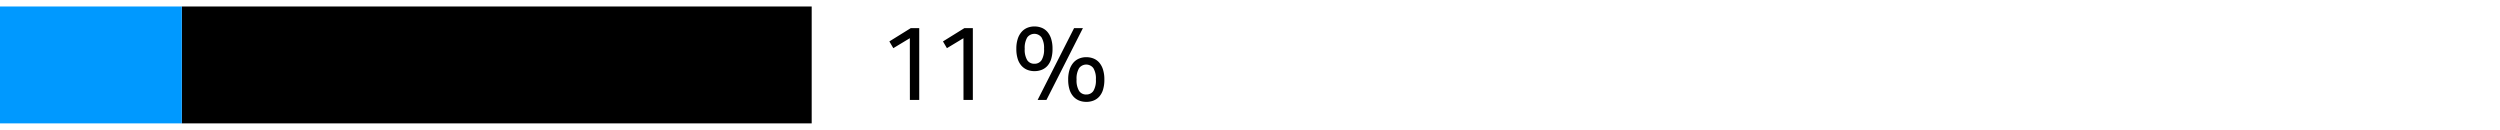
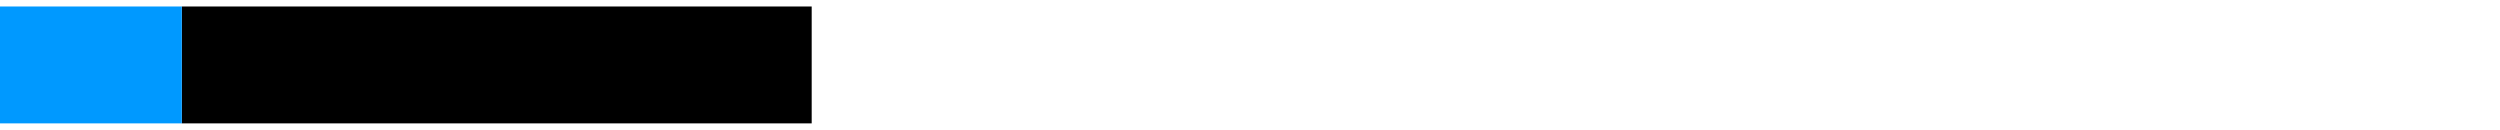
<svg xmlns="http://www.w3.org/2000/svg" width="385" height="20" viewBox="0 0 385 20">
  <path d="M28 1h97v18H28z" />
  <path fill="#09f" d="M0 1h28v18H0z" />
  <g>
-     <path d="M140.114 5.882l-2.544 1.536-.608-1.04 3.3-2.048h1.3v11.056h-1.44zM148.37 5.882l-2.544 1.536-.608-1.04 3.3-2.048h1.3v11.056h-1.44zM159.3 10.954a2.883 2.883 0 0 1-1.112-.208 2.429 2.429 0 0 1-.88-.624 2.876 2.876 0 0 1-.584-1.064 5.069 5.069 0 0 1-.208-1.544 4.854 4.854 0 0 1 .216-1.529 3.036 3.036 0 0 1 .592-1.071 2.38 2.38 0 0 1 .88-.632 2.856 2.856 0 0 1 1.1-.208 2.961 2.961 0 0 1 1.12.208 2.3 2.3 0 0 1 .88.632 3.03 3.03 0 0 1 .576 1.071 5.017 5.017 0 0 1 .208 1.529 5.28 5.28 0 0 1-.2 1.544 2.841 2.841 0 0 1-.568 1.064 2.347 2.347 0 0 1-.88.624 2.985 2.985 0 0 1-1.14.208zm0-1.137a1.262 1.262 0 0 0 1.1-.551 3.128 3.128 0 0 0 .384-1.752 3.132 3.132 0 0 0-.384-1.744 1.368 1.368 0 0 0-2.208 0 3.132 3.132 0 0 0-.384 1.744 3.128 3.128 0 0 0 .384 1.752 1.262 1.262 0 0 0 1.108.551zm1.856 5.569h-1.36L165.41 4.33h1.36zm6.128.3a2.879 2.879 0 0 1-1.112-.208 2.4 2.4 0 0 1-.88-.624 2.877 2.877 0 0 1-.584-1.063 5.069 5.069 0 0 1-.208-1.544 4.839 4.839 0 0 1 .216-1.528 3.055 3.055 0 0 1 .592-1.073 2.378 2.378 0 0 1 .88-.631 2.838 2.838 0 0 1 1.1-.208 2.938 2.938 0 0 1 1.12.208 2.292 2.292 0 0 1 .88.631 3.049 3.049 0 0 1 .576 1.073 5 5 0 0 1 .208 1.528 5.247 5.247 0 0 1-.2 1.544 2.857 2.857 0 0 1-.568 1.063 2.317 2.317 0 0 1-.88.624 2.985 2.985 0 0 1-1.142.211zm0-1.135a1.263 1.263 0 0 0 1.1-.552 3.124 3.124 0 0 0 .384-1.752 3.13 3.13 0 0 0-.384-1.744 1.367 1.367 0 0 0-2.208 0 3.13 3.13 0 0 0-.384 1.744 3.124 3.124 0 0 0 .386 1.753 1.263 1.263 0 0 0 1.104.554z" />
-   </g>
+     </g>
</svg>